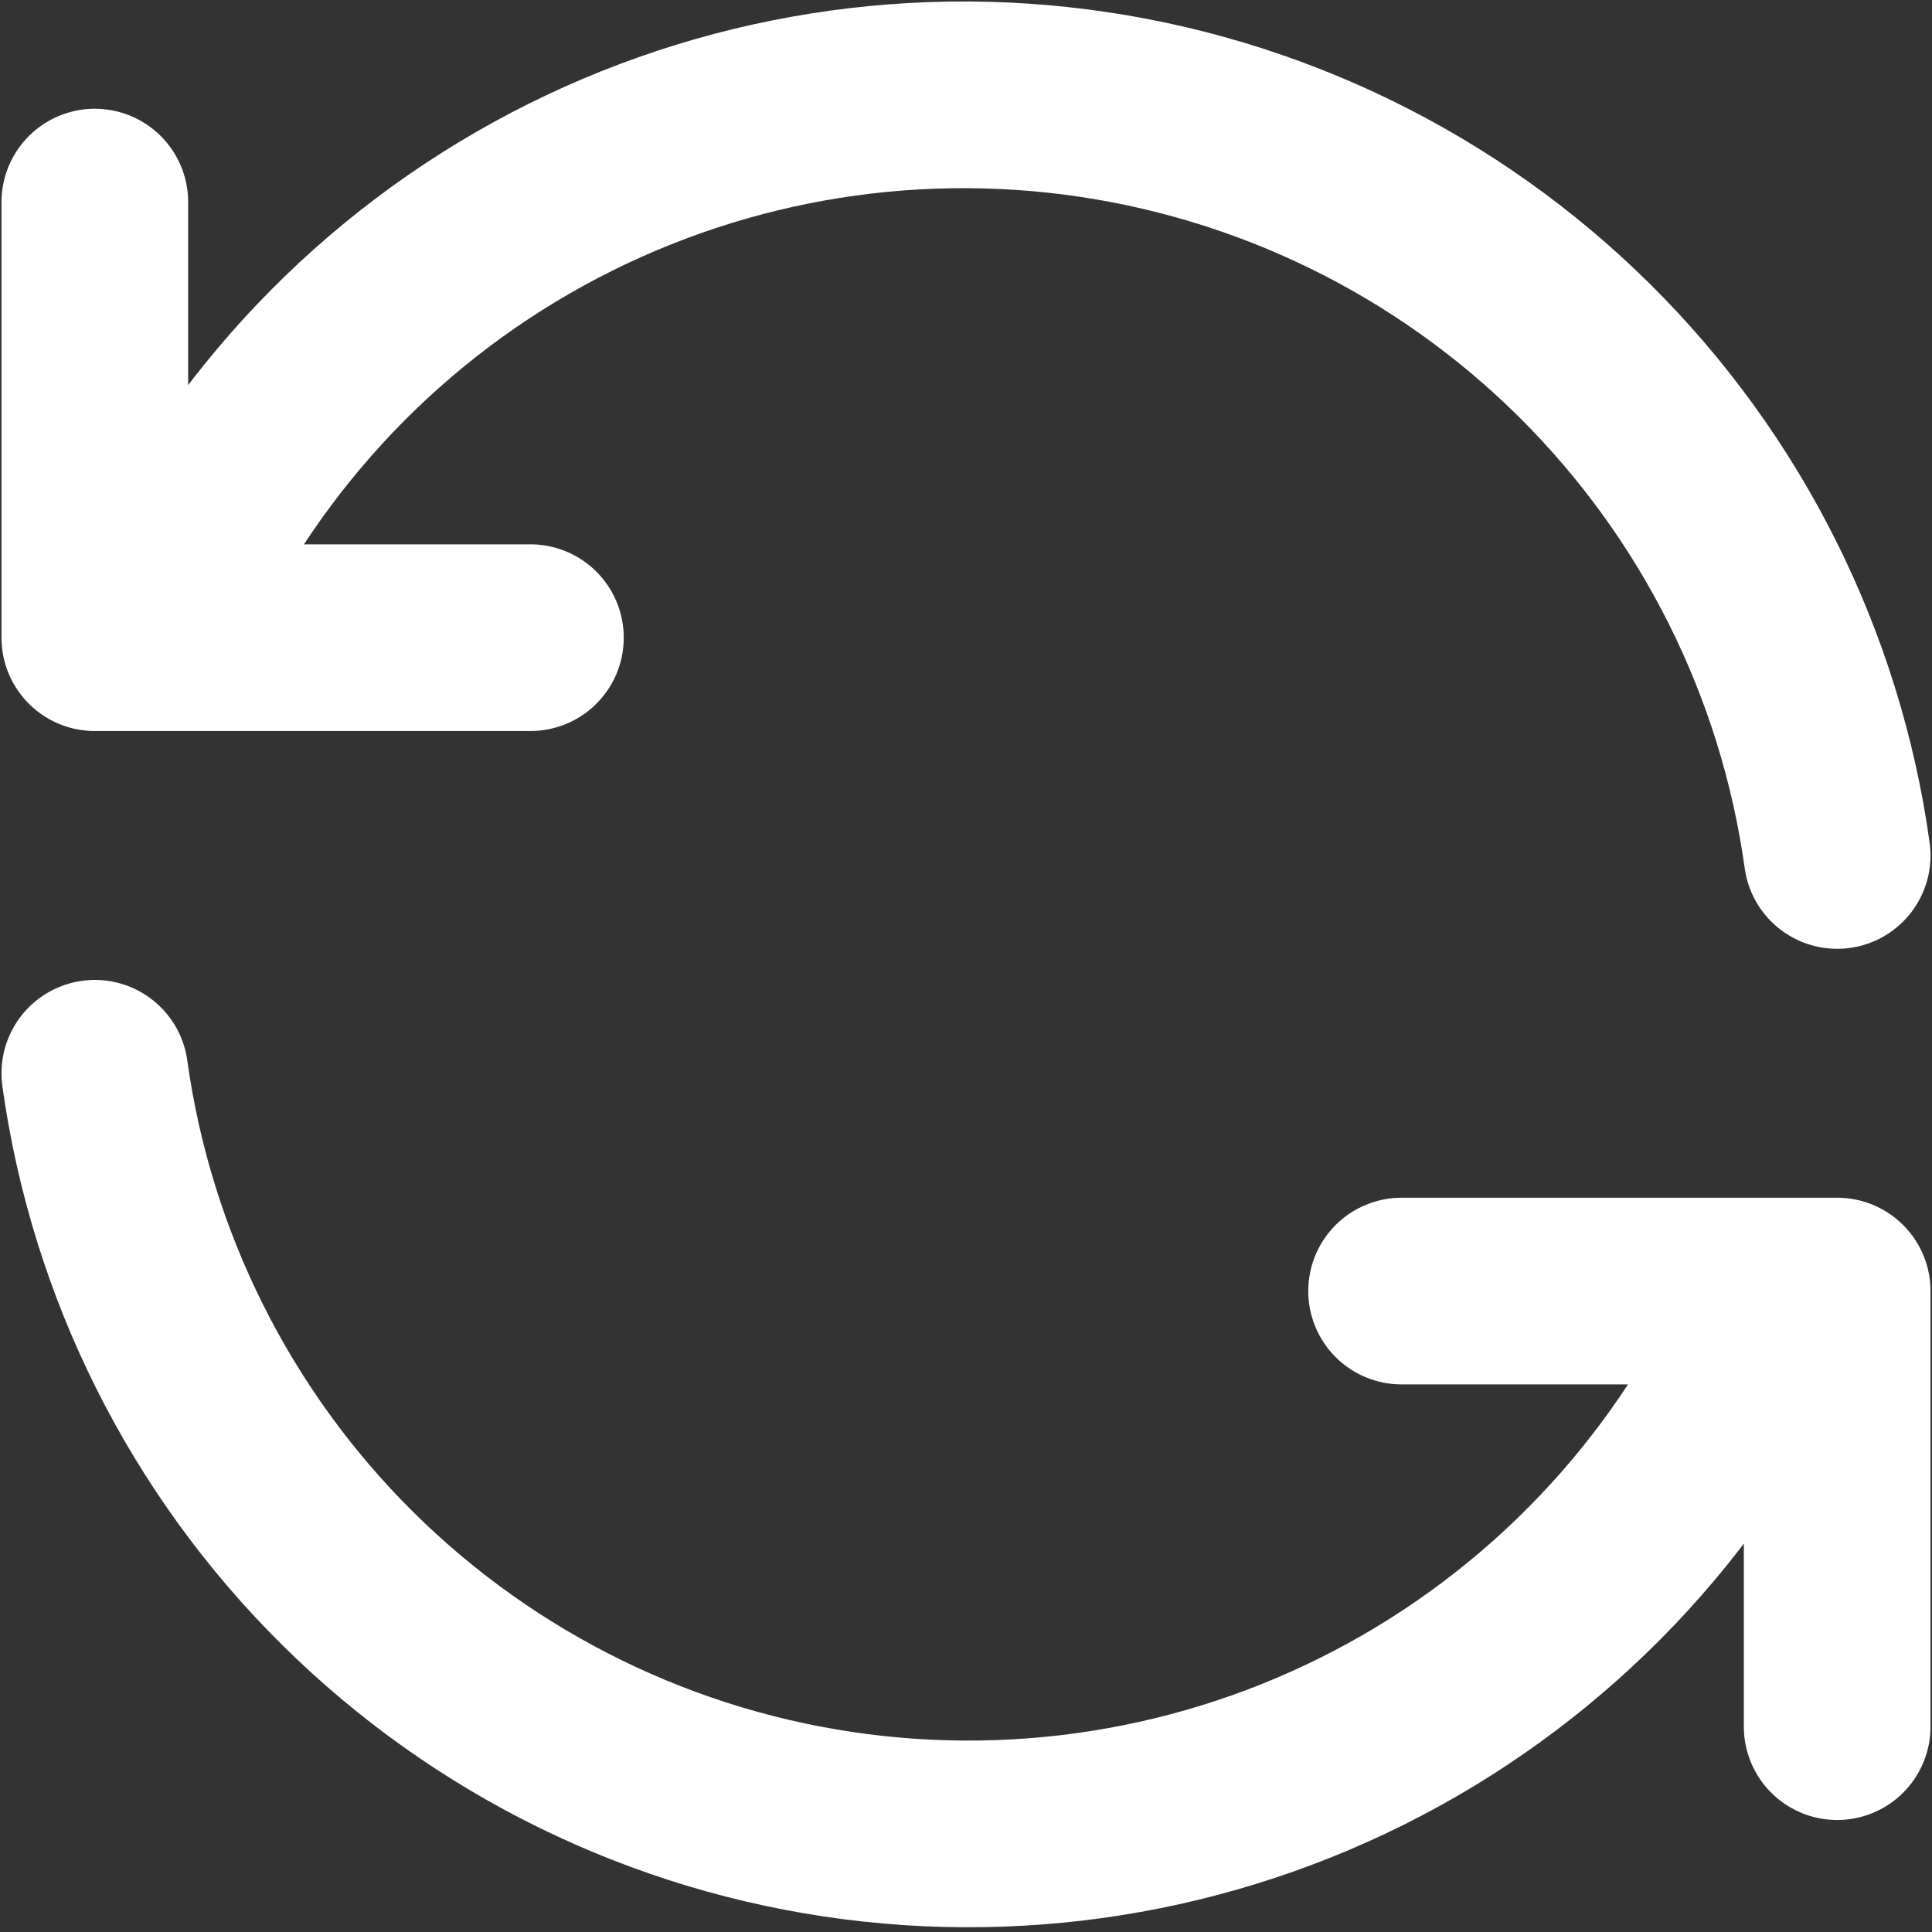
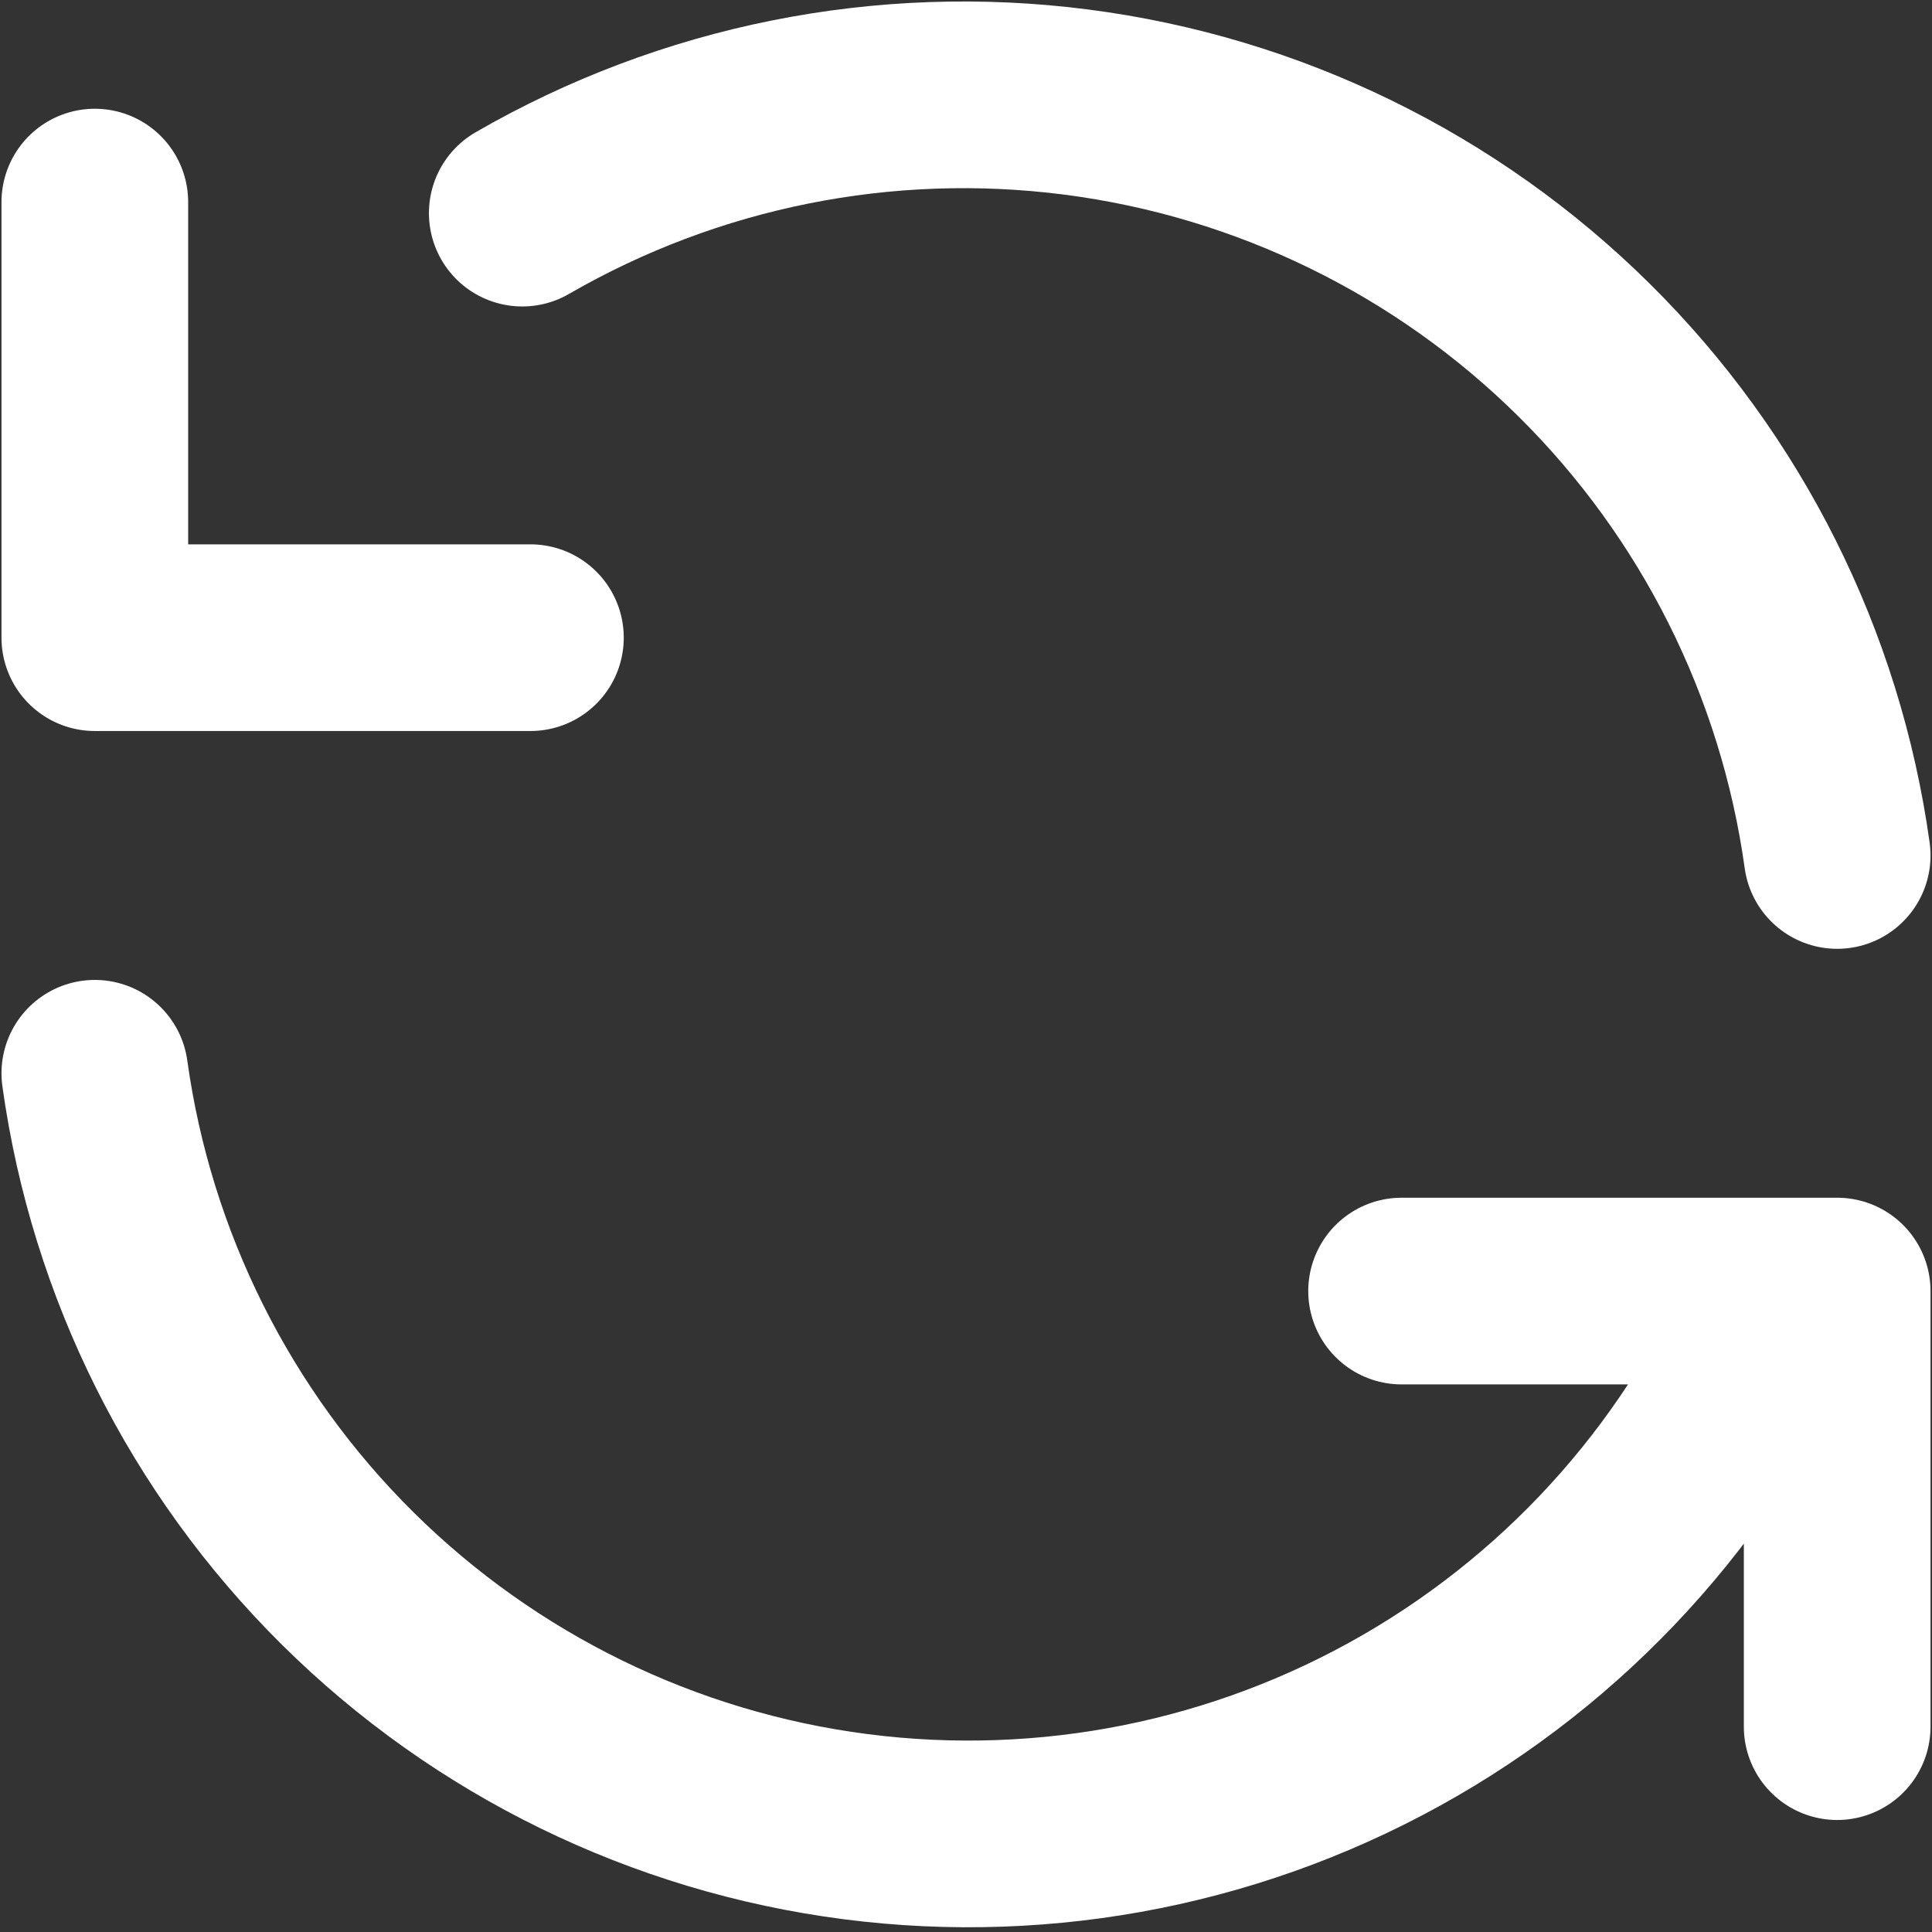
<svg xmlns="http://www.w3.org/2000/svg" width="326" height="326" viewBox="0 0 326 326" fill="none">
  <rect x="0" y="0" width="326" height="326" fill="#333333" stroke="none" />
-   <path d="M310 144.35C305.506 112.014 290.505 82.053 267.308 59.081C244.111 36.109 214.005 21.402 181.626 17.224C149.248 13.046 116.394 19.63 88.126 35.961C59.857 52.292 37.742 77.464 25.188 107.6M16 34.1V107.6H89.5M16 181.1C20.494 213.436 35.495 243.398 58.692 266.37C81.889 289.341 111.995 304.049 144.374 308.227C176.752 312.405 209.606 305.821 237.874 289.49C266.143 273.159 288.258 247.987 300.812 217.85M310 291.35V217.85H236.5" stroke="white" stroke-width="31.5" stroke-linecap="round" stroke-linejoin="round" />
+   <path d="M310 144.35C305.506 112.014 290.505 82.053 267.308 59.081C244.111 36.109 214.005 21.402 181.626 17.224C149.248 13.046 116.394 19.63 88.126 35.961M16 34.1V107.6H89.5M16 181.1C20.494 213.436 35.495 243.398 58.692 266.37C81.889 289.341 111.995 304.049 144.374 308.227C176.752 312.405 209.606 305.821 237.874 289.49C266.143 273.159 288.258 247.987 300.812 217.85M310 291.35V217.85H236.5" stroke="white" stroke-width="31.5" stroke-linecap="round" stroke-linejoin="round" />
</svg>